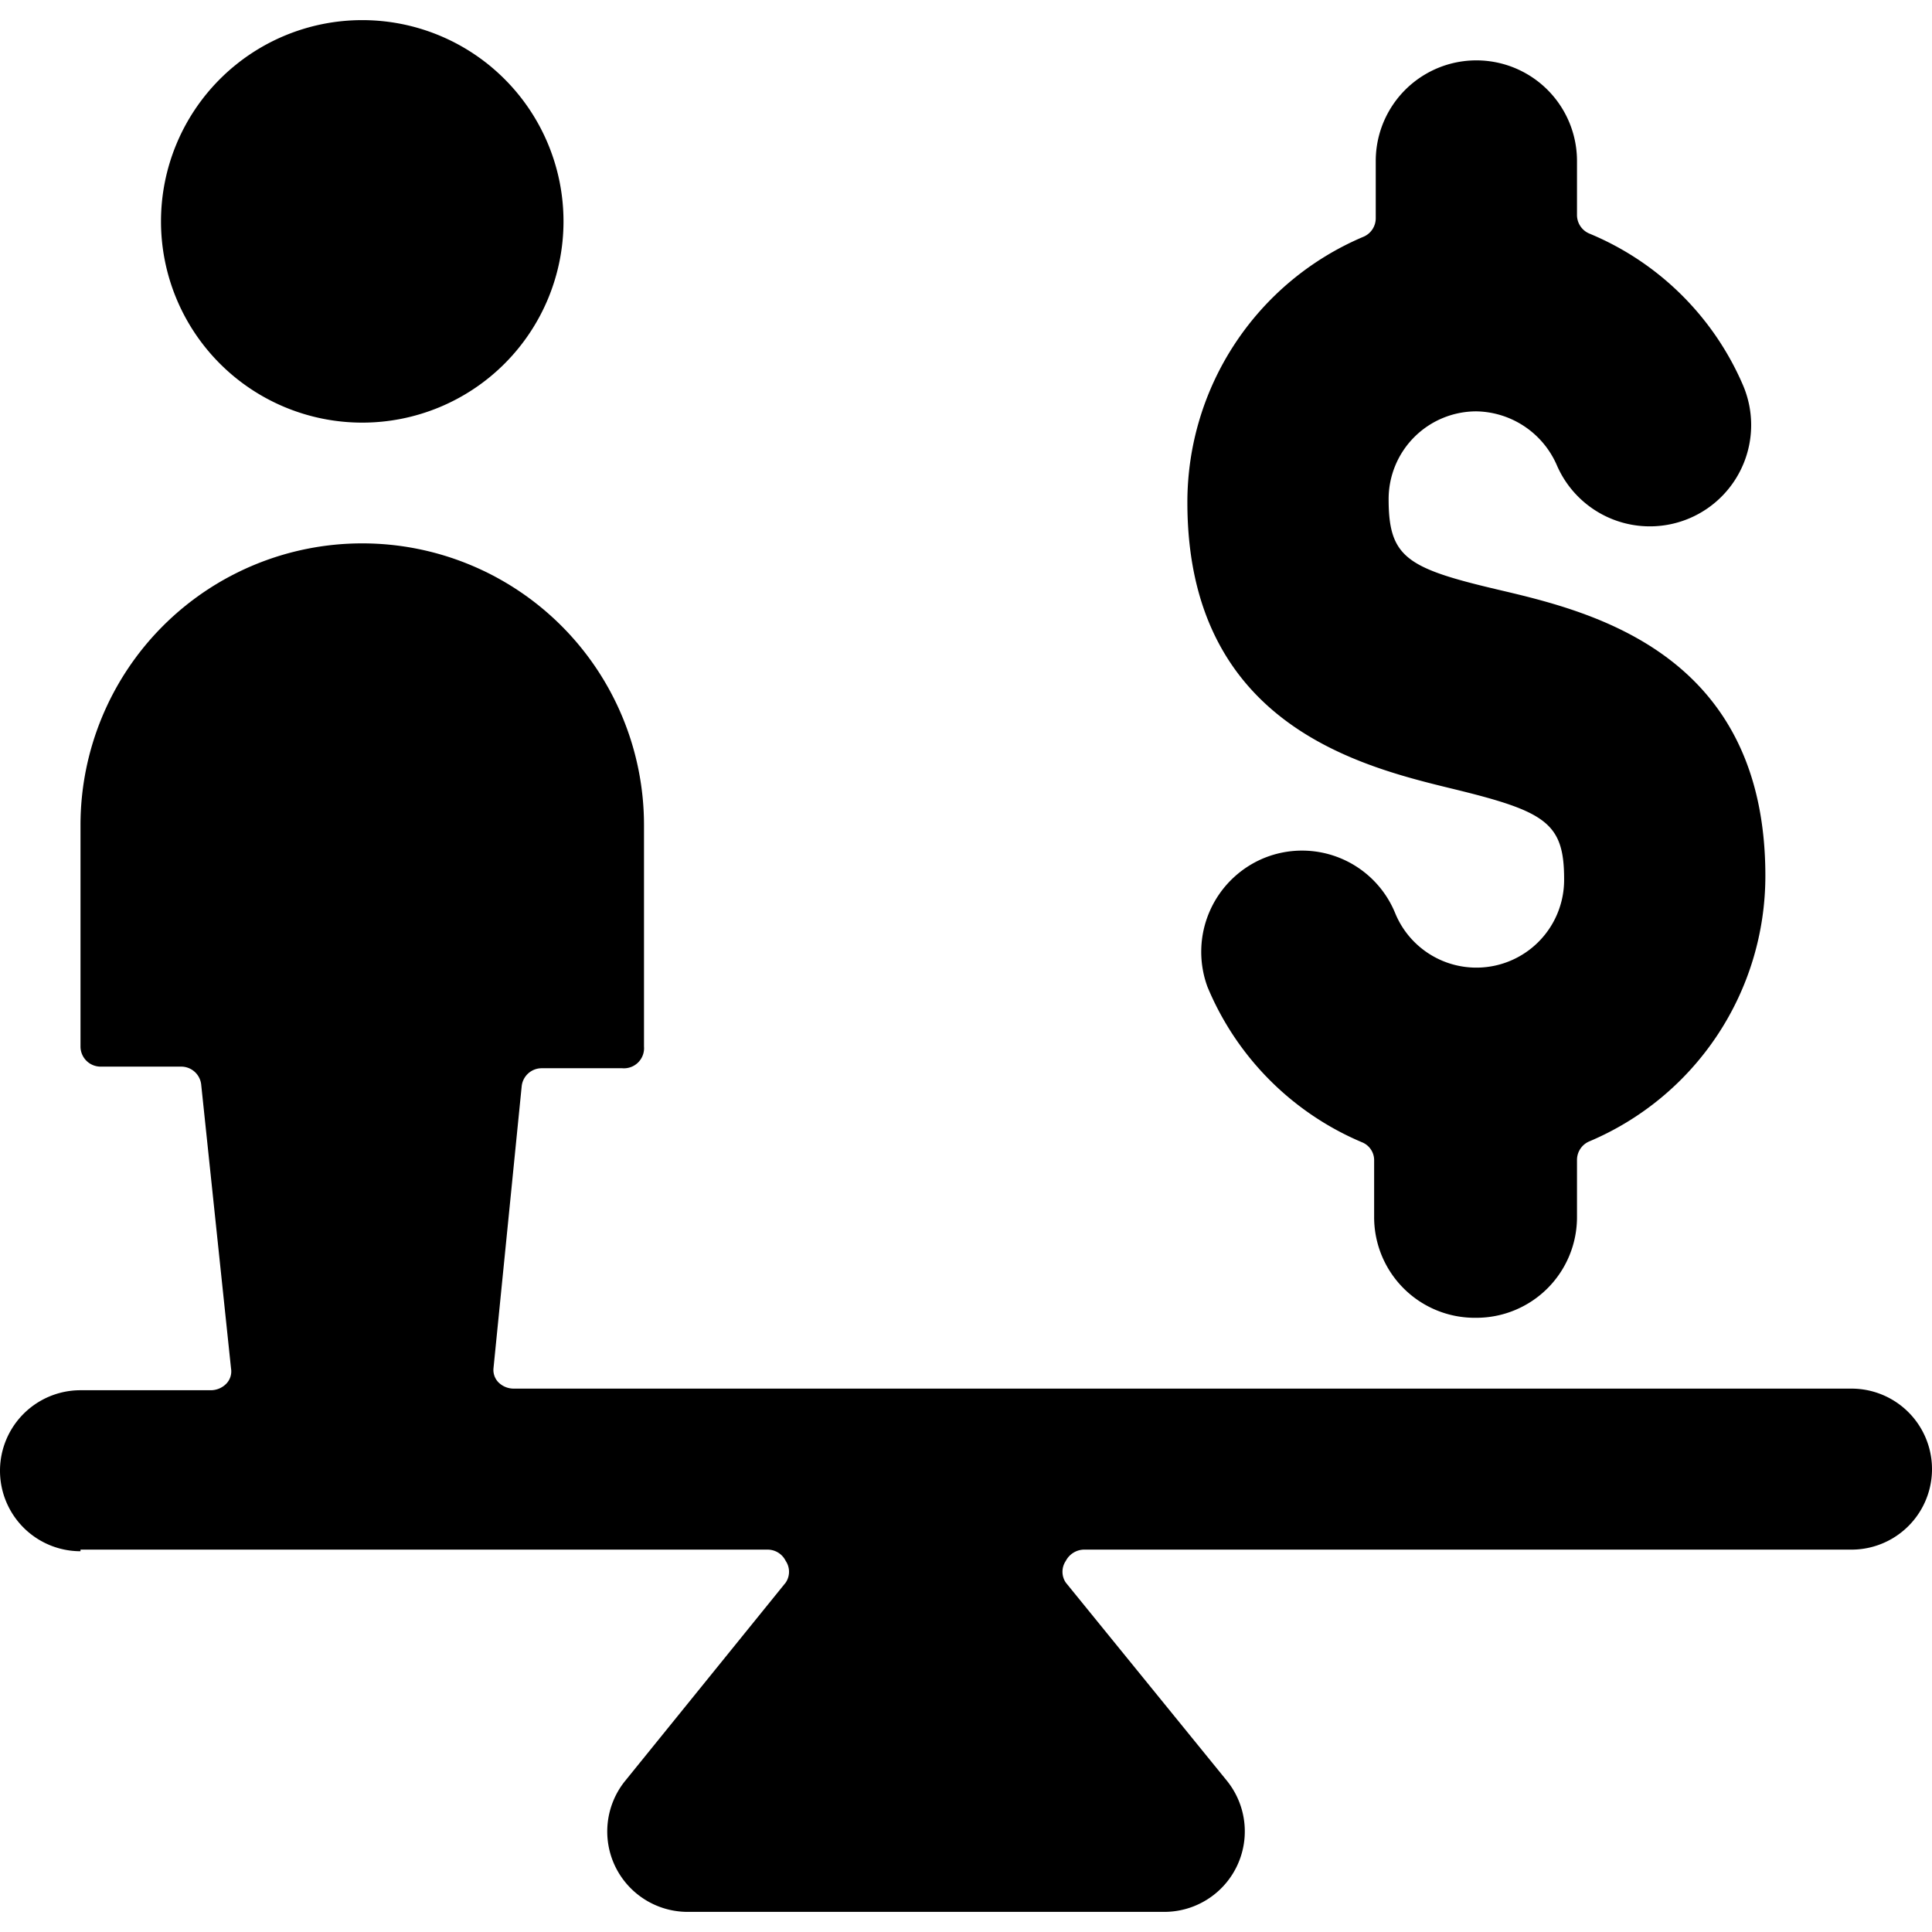
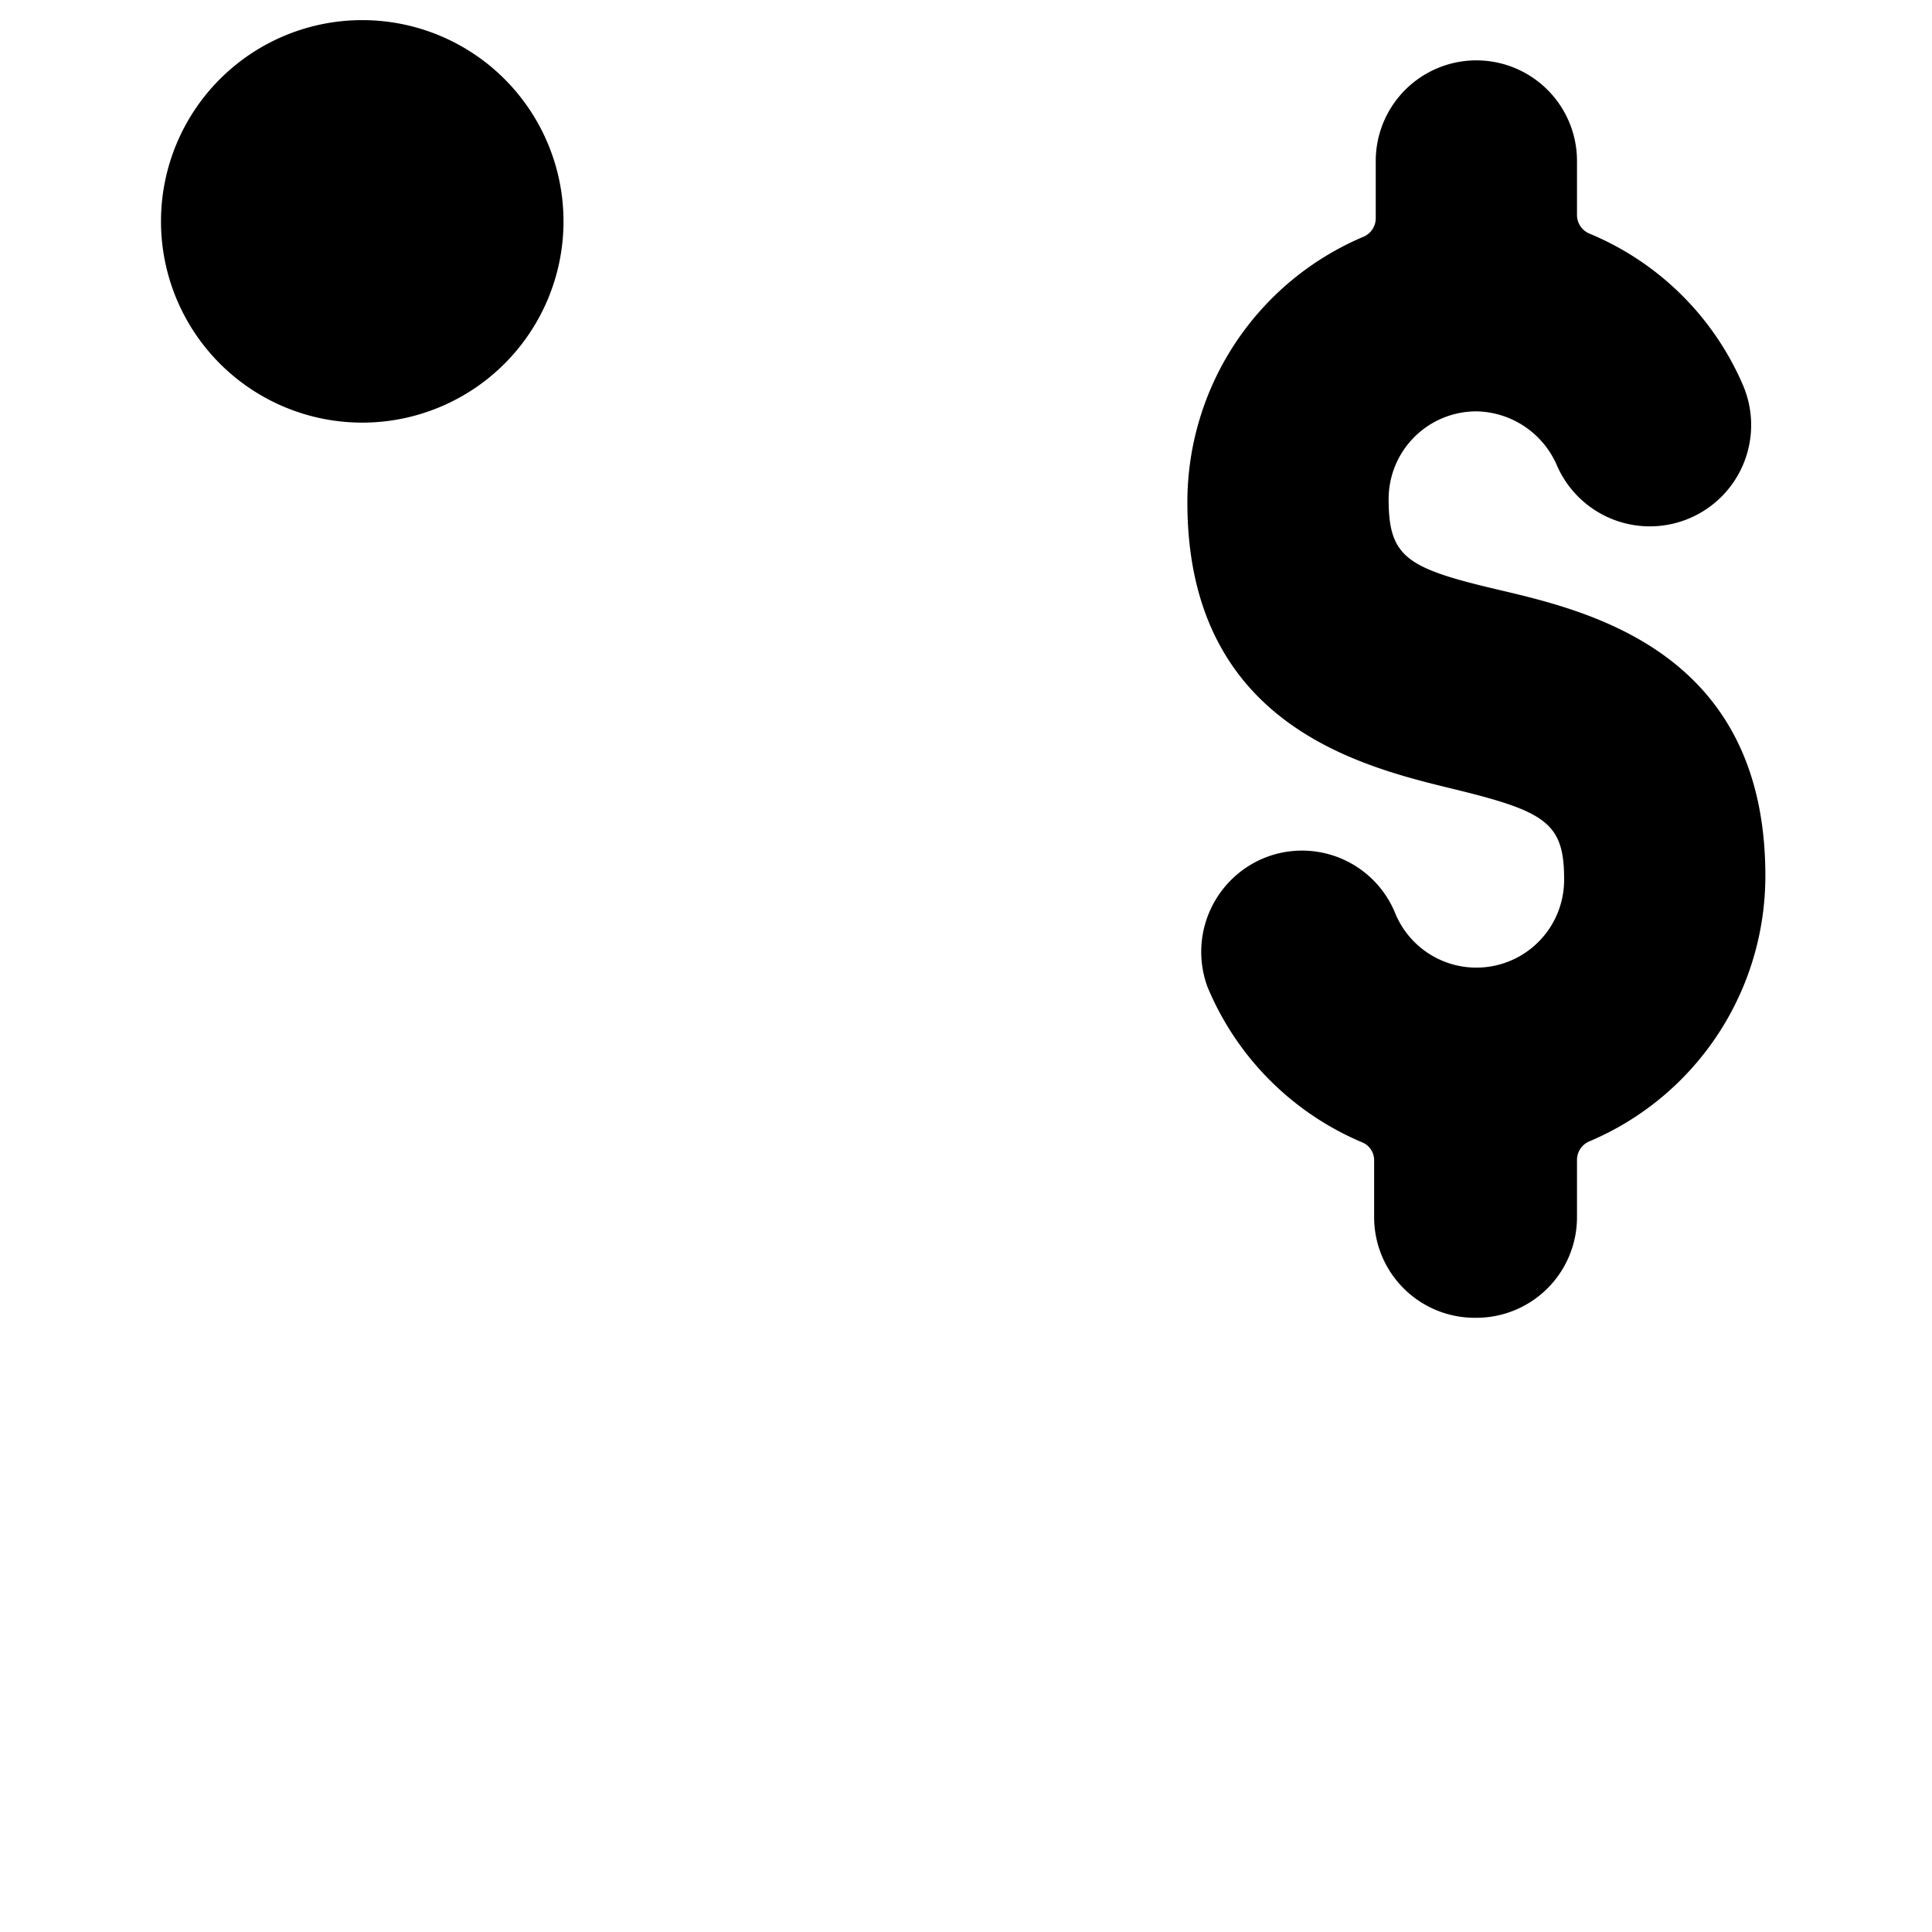
<svg xmlns="http://www.w3.org/2000/svg" viewBox="0 0 24 24">
  <g>
-     <path d="M1 19.25h8.54a0.25 0.25 0 0 1 0.22 0.14 0.24 0.24 0 0 1 0 0.27l-2 2.47a1 1 0 0 0 -0.12 1.05 1 1 0 0 0 0.9 0.57h5.92a1 1 0 0 0 0.78 -1.63l-2 -2.46a0.24 0.24 0 0 1 0 -0.27 0.26 0.26 0 0 1 0.22 -0.14H23a1 1 0 0 0 0 -2H6.38a0.27 0.27 0 0 1 -0.19 -0.08 0.22 0.22 0 0 1 -0.06 -0.17l0.35 -3.5a0.25 0.25 0 0 1 0.25 -0.23h1A0.25 0.25 0 0 0 8 13v-2.75a3.5 3.5 0 0 0 -7 0V13a0.25 0.25 0 0 0 0.25 0.25h1a0.25 0.25 0 0 1 0.25 0.23L2.87 17a0.22 0.22 0 0 1 -0.06 0.19 0.27 0.27 0 0 1 -0.19 0.08H1a1 1 0 0 0 0 2Z" fill="#000000" stroke-width="1" />
    <path d="M2 2.75a2.5 2.5 0 1 0 5 0 2.5 2.5 0 1 0 -5 0" fill="#000000" stroke-width="1" />
    <path d="M18.34 16.37a1.25 1.25 0 0 0 1.25 -1.25v-0.71a0.25 0.25 0 0 1 0.15 -0.23 3.58 3.58 0 0 0 2.19 -3.3c0 -2.76 -2.15 -3.28 -3.3 -3.55s-1.38 -0.4 -1.38 -1.13a1.09 1.09 0 0 1 1.09 -1.09 1.11 1.11 0 0 1 1 0.67 1.25 1.25 0 0 0 2.31 -1 3.56 3.56 0 0 0 -1.91 -1.88 0.25 0.25 0 0 1 -0.15 -0.23V2a1.25 1.25 0 0 0 -2.5 0v0.71a0.25 0.25 0 0 1 -0.15 0.23 3.58 3.58 0 0 0 -2.19 3.3c0 2.76 2.15 3.28 3.3 3.56s1.38 0.42 1.38 1.12a1.09 1.09 0 0 1 -2.1 0.42 1.25 1.25 0 0 0 -1.63 -0.68 1.26 1.26 0 0 0 -0.7 1.6 3.59 3.59 0 0 0 1.92 1.93 0.24 0.24 0 0 1 0.15 0.23v0.7a1.25 1.25 0 0 0 1.27 1.25Z" fill="#000000" stroke-width="1" />
  </g>
</svg>